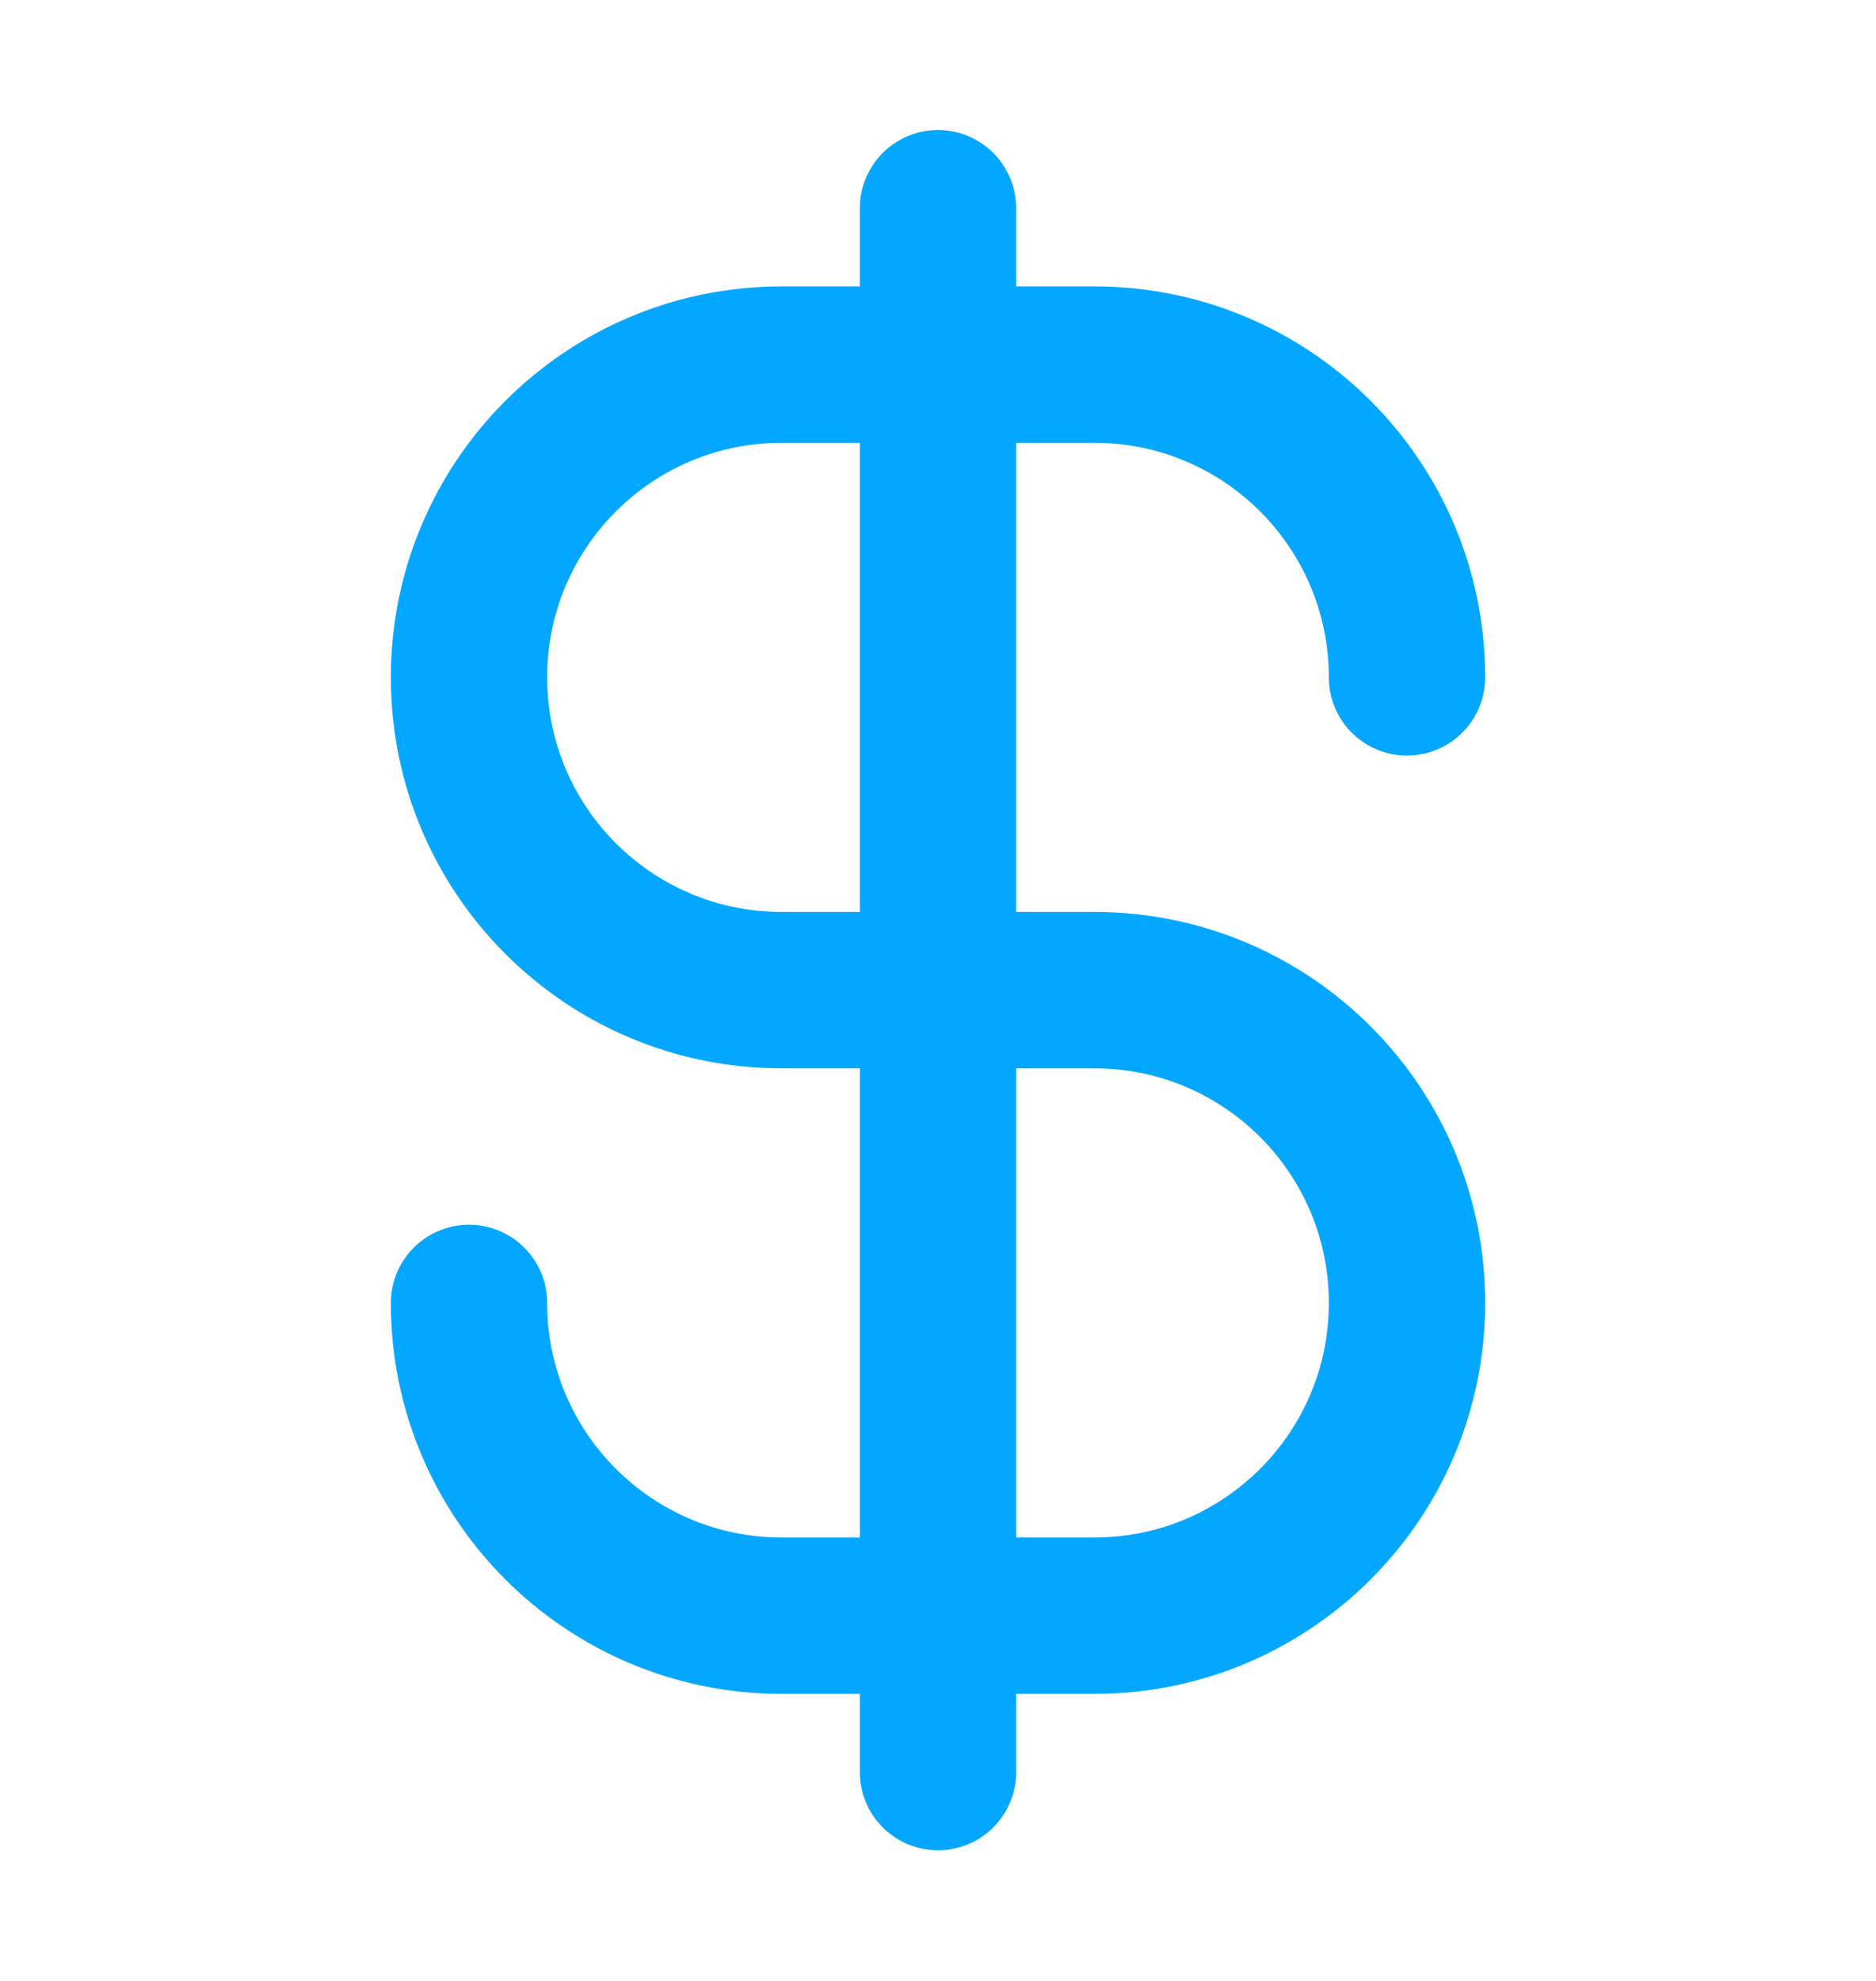
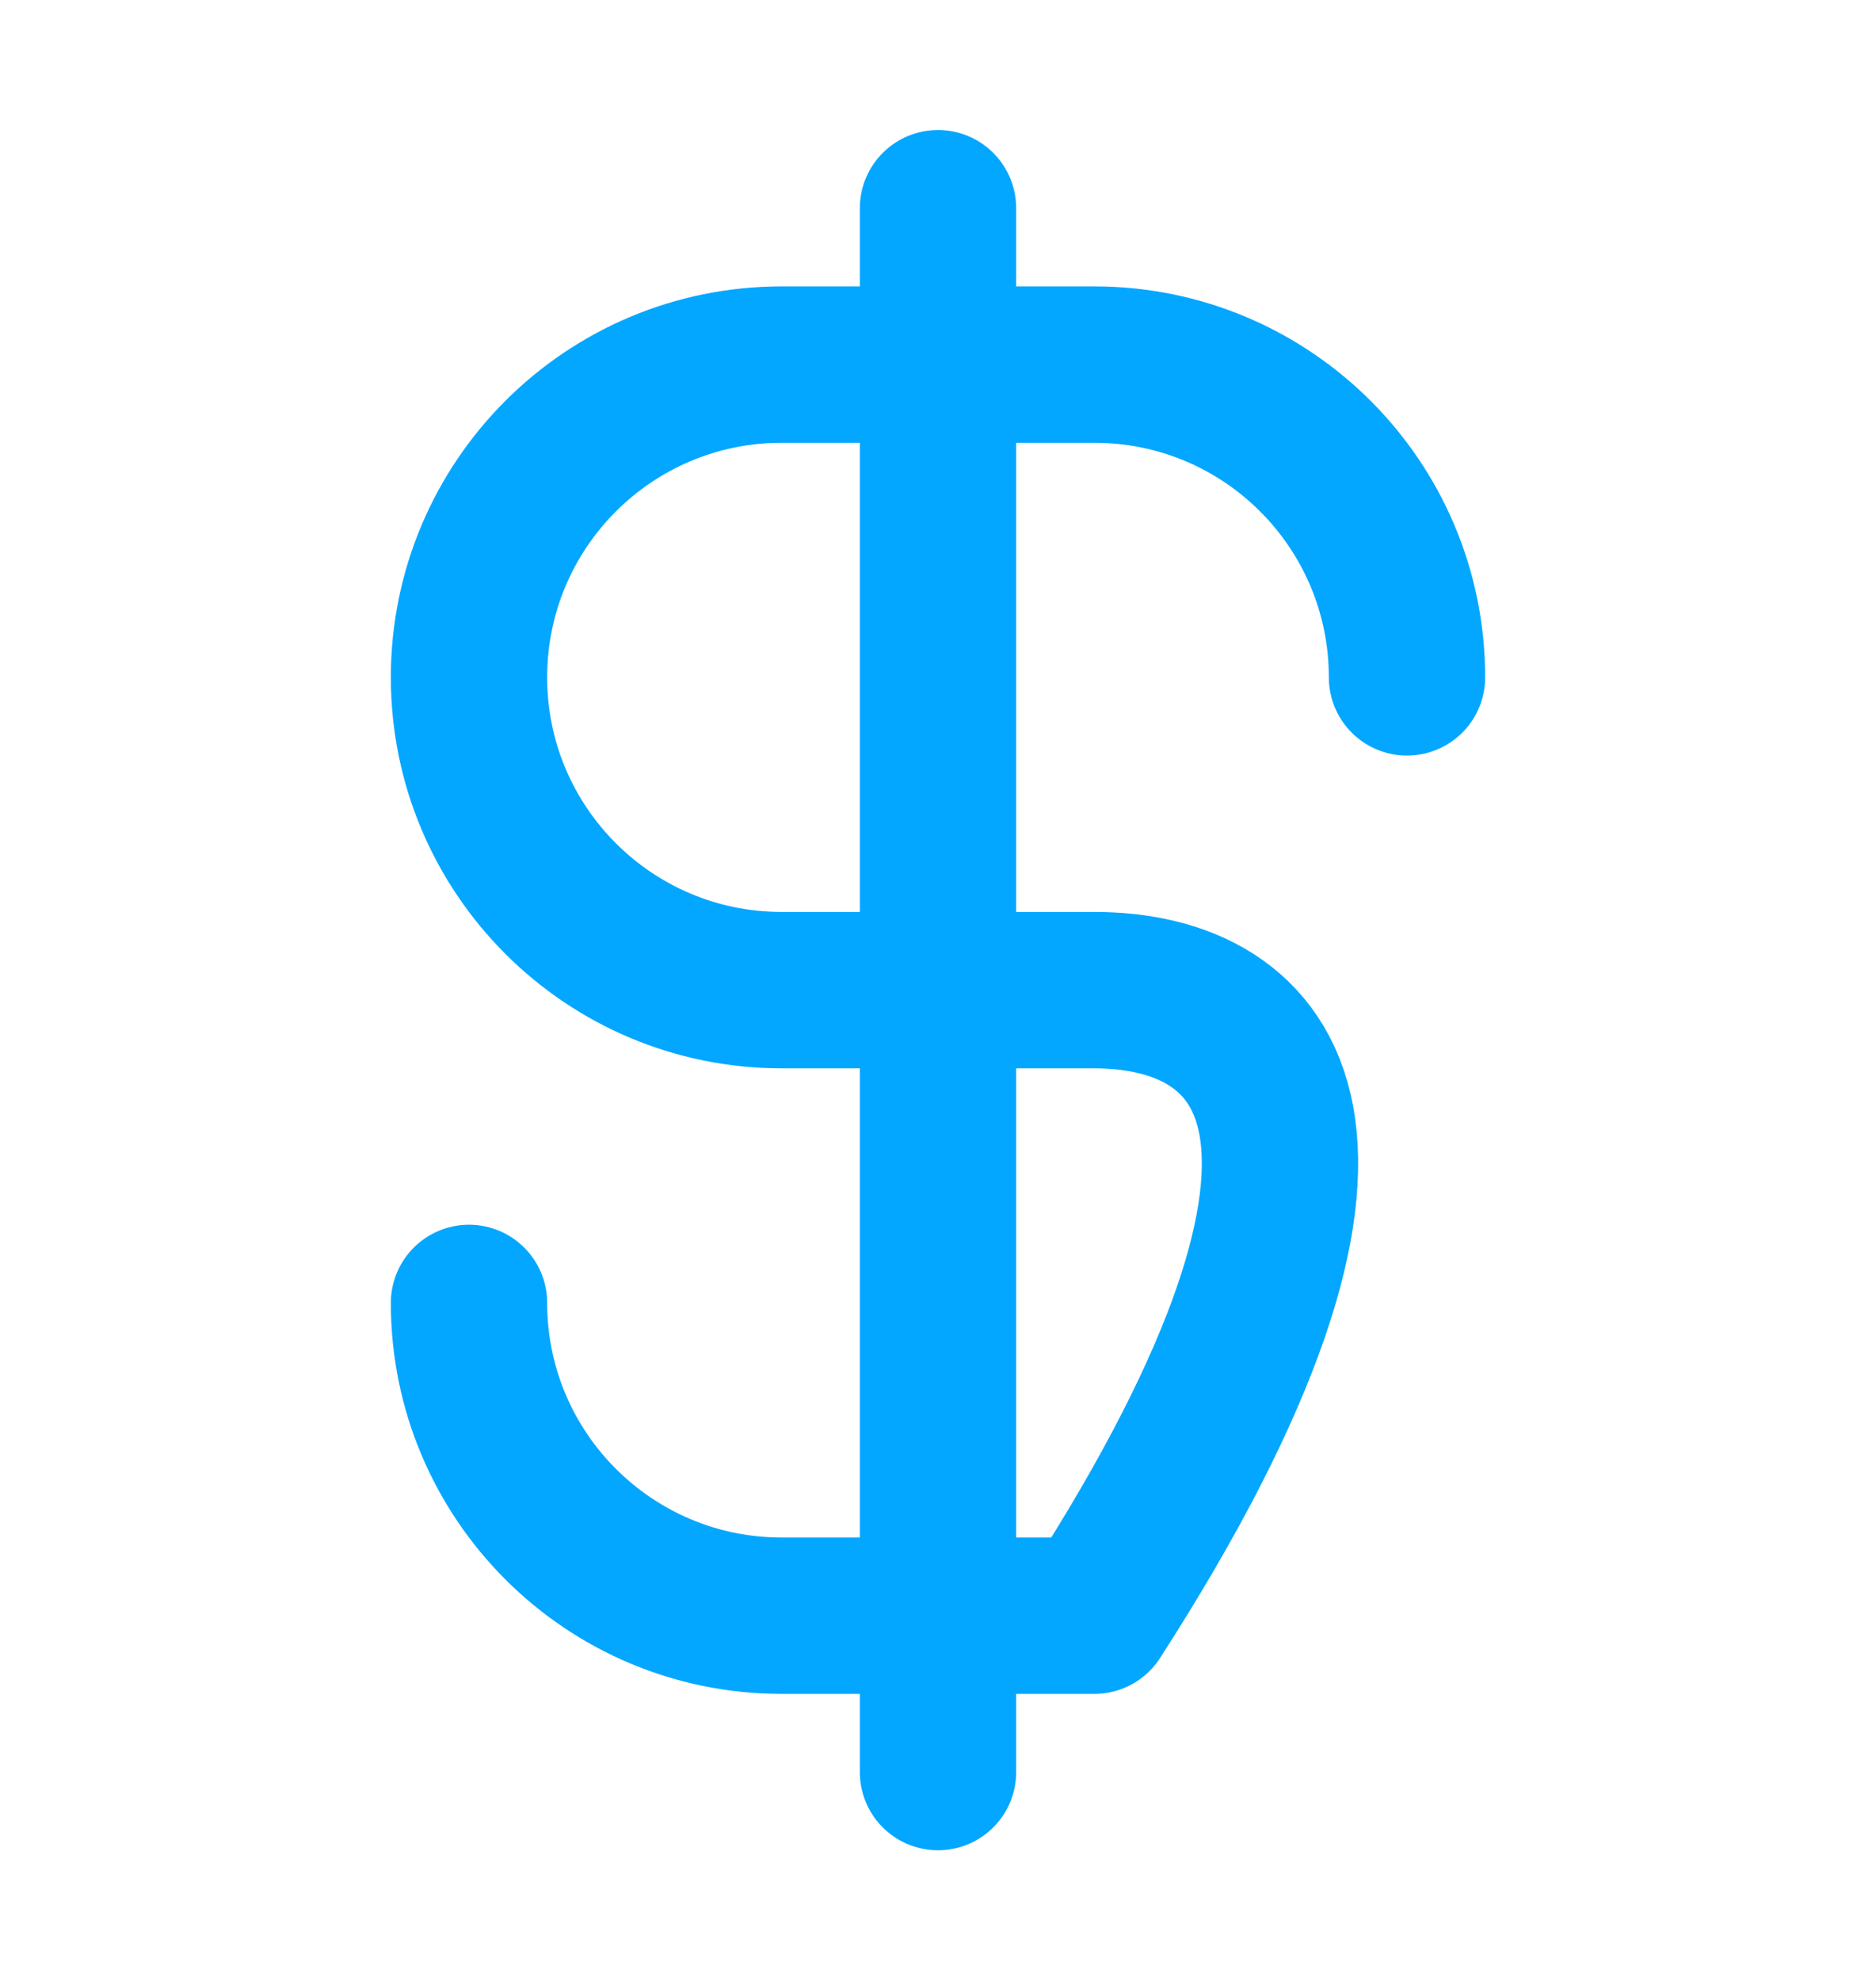
<svg xmlns="http://www.w3.org/2000/svg" width="18" height="19" viewBox="0 0 18 19" fill="none">
-   <path d="M4.5 12.497C4.5 14.154 5.843 15.497 7.5 15.497H10.5C12.157 15.497 13.5 14.154 13.5 12.497C13.5 10.84 12.157 9.497 10.5 9.497H7.5C5.843 9.497 4.5 8.154 4.5 6.497C4.5 4.84 5.843 3.497 7.5 3.497H10.5C12.157 3.497 13.5 4.84 13.5 6.497M9 1.997V16.997" stroke="#03A7FF" stroke-width="1.5" stroke-linecap="round" stroke-linejoin="round" />
+   <path d="M4.5 12.497C4.5 14.154 5.843 15.497 7.5 15.497H10.5C13.5 10.84 12.157 9.497 10.5 9.497H7.5C5.843 9.497 4.5 8.154 4.5 6.497C4.5 4.84 5.843 3.497 7.5 3.497H10.5C12.157 3.497 13.5 4.84 13.5 6.497M9 1.997V16.997" stroke="#03A7FF" stroke-width="1.5" stroke-linecap="round" stroke-linejoin="round" />
</svg>